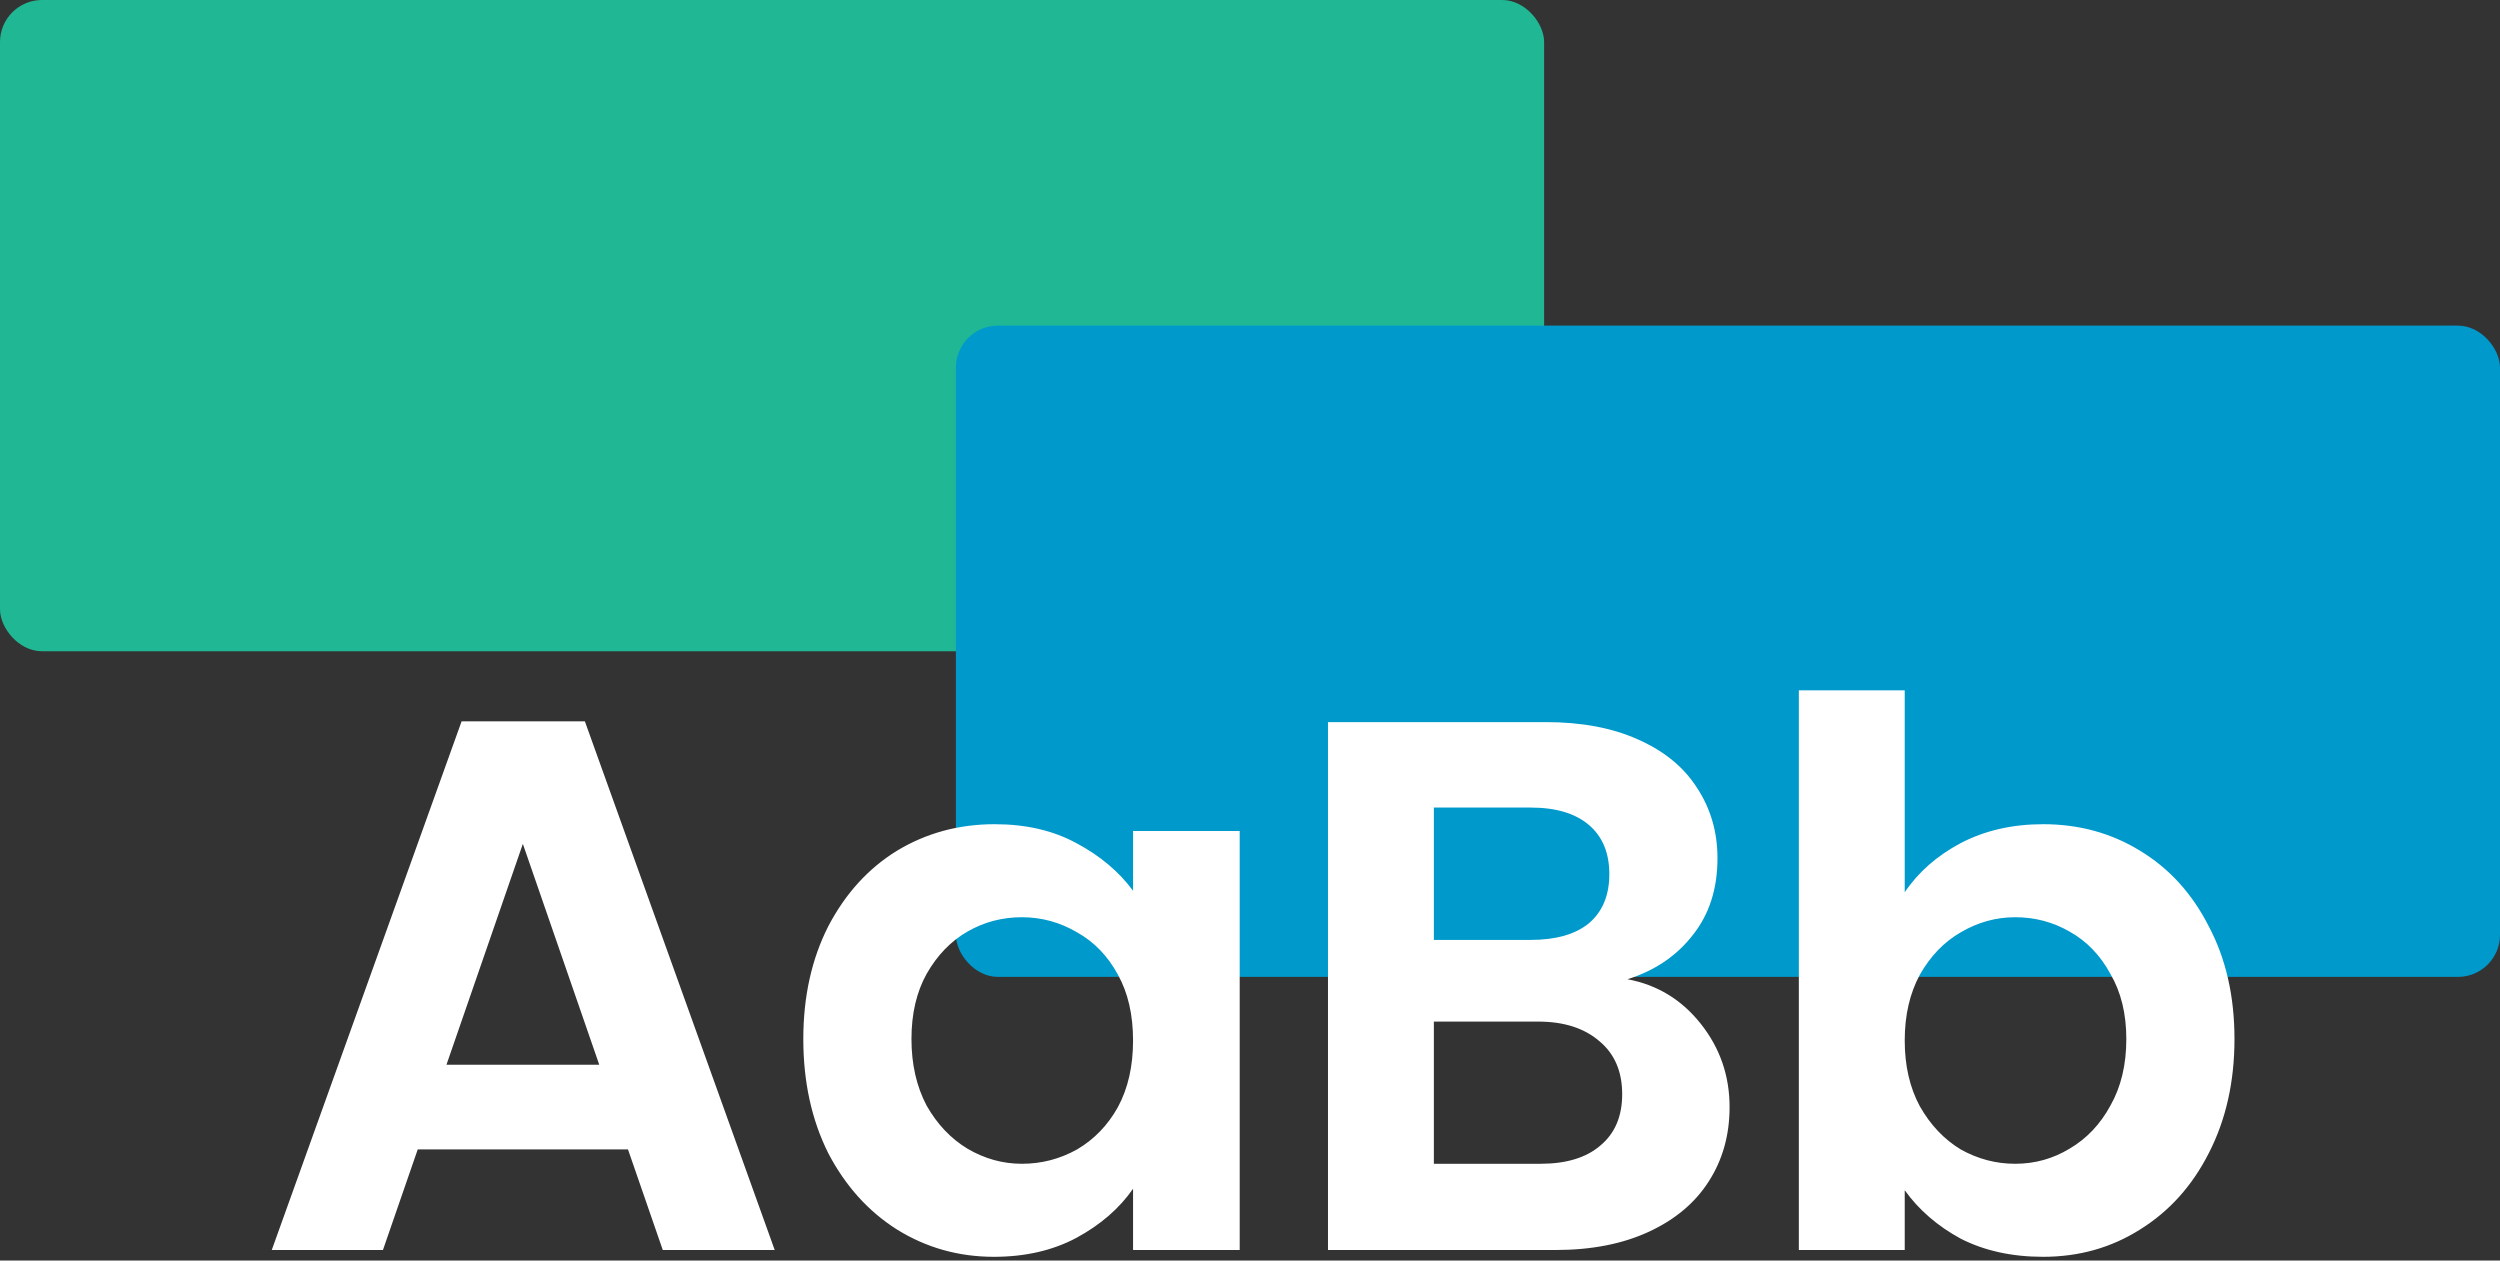
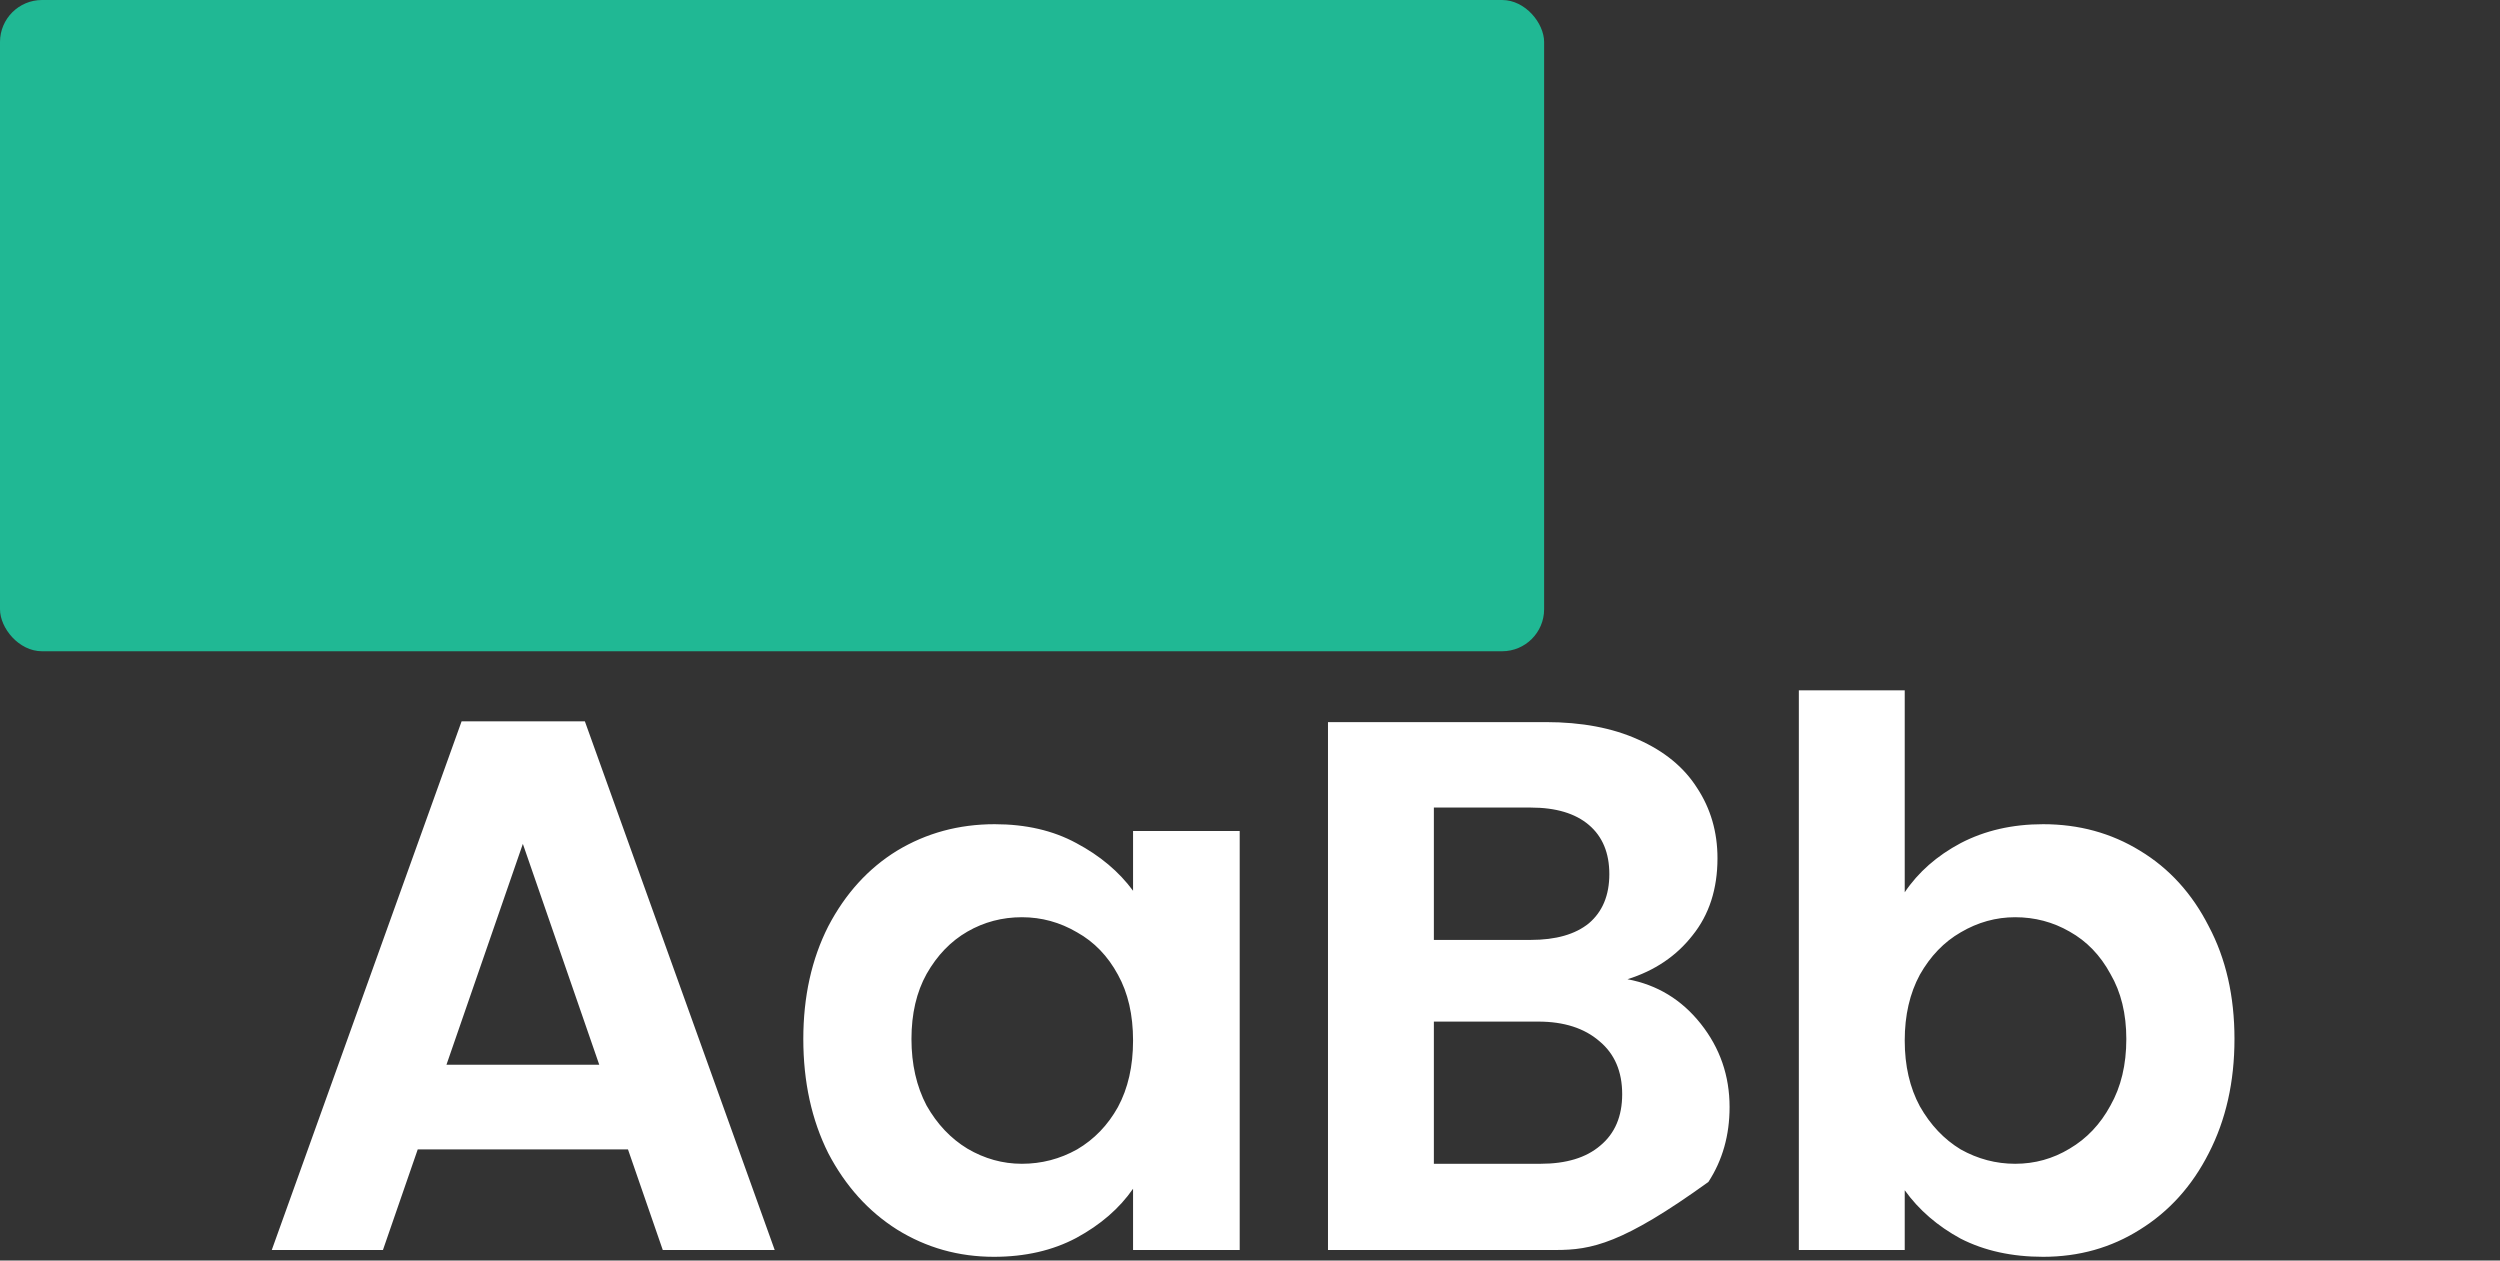
<svg xmlns="http://www.w3.org/2000/svg" width="238" height="120" viewBox="0 0 238 120" fill="none">
  <rect x="0" y="0" width="238" height="120" fill="#333333" stroke="none" />
  <rect width="147" height="62" rx="4" fill="#20B894" />
-   <rect x="91" y="31" width="147" height="62" rx="4" fill="#0099CC" />
-   <path d="M59.784 109.424H39.768L36.456 119H25.872L43.944 68.672H55.68L73.752 119H63.096L59.784 109.424ZM57.048 101.36L49.776 80.336L42.504 101.36H57.048ZM76.475 98.912C76.475 94.88 77.267 91.304 78.851 88.184C80.483 85.064 82.667 82.664 85.403 80.984C88.187 79.304 91.283 78.464 94.691 78.464C97.667 78.464 100.259 79.064 102.467 80.264C104.723 81.464 106.523 82.976 107.867 84.8V79.112H118.019V119H107.867V113.168C106.571 115.04 104.771 116.6 102.467 117.848C100.211 119.048 97.595 119.648 94.619 119.648C91.259 119.648 88.187 118.784 85.403 117.056C82.667 115.328 80.483 112.904 78.851 109.784C77.267 106.616 76.475 102.992 76.475 98.912ZM107.867 99.056C107.867 96.608 107.387 94.52 106.427 92.792C105.467 91.016 104.171 89.672 102.539 88.76C100.907 87.8 99.155 87.32 97.283 87.32C95.411 87.32 93.683 87.776 92.099 88.688C90.515 89.6 89.219 90.944 88.211 92.72C87.251 94.448 86.771 96.512 86.771 98.912C86.771 101.312 87.251 103.424 88.211 105.248C89.219 107.024 90.515 108.392 92.099 109.352C93.731 110.312 95.459 110.792 97.283 110.792C99.155 110.792 100.907 110.336 102.539 109.424C104.171 108.464 105.467 107.12 106.427 105.392C107.387 103.616 107.867 101.504 107.867 99.056ZM154.936 93.224C157.768 93.752 160.096 95.168 161.92 97.472C163.744 99.776 164.656 102.416 164.656 105.392C164.656 108.08 163.984 110.456 162.64 112.52C161.344 114.536 159.448 116.12 156.952 117.272C154.456 118.424 151.504 119 148.096 119H126.424V68.744H147.16C150.568 68.744 153.496 69.296 155.944 70.4C158.44 71.504 160.312 73.04 161.56 75.008C162.856 76.976 163.504 79.208 163.504 81.704C163.504 84.632 162.712 87.08 161.128 89.048C159.592 91.016 157.528 92.408 154.936 93.224ZM136.504 89.48H145.72C148.12 89.48 149.968 88.952 151.264 87.896C152.56 86.792 153.208 85.232 153.208 83.216C153.208 81.2 152.56 79.64 151.264 78.536C149.968 77.432 148.12 76.88 145.72 76.88H136.504V89.48ZM146.656 110.792C149.104 110.792 151 110.216 152.344 109.064C153.736 107.912 154.432 106.28 154.432 104.168C154.432 102.008 153.712 100.328 152.272 99.128C150.832 97.88 148.888 97.256 146.44 97.256H136.504V110.792H146.656ZM181.33 84.944C182.626 83.024 184.402 81.464 186.658 80.264C188.962 79.064 191.578 78.464 194.506 78.464C197.914 78.464 200.986 79.304 203.722 80.984C206.506 82.664 208.69 85.064 210.274 88.184C211.906 91.256 212.722 94.832 212.722 98.912C212.722 102.992 211.906 106.616 210.274 109.784C208.69 112.904 206.506 115.328 203.722 117.056C200.986 118.784 197.914 119.648 194.506 119.648C191.53 119.648 188.914 119.072 186.658 117.92C184.45 116.72 182.674 115.184 181.33 113.312V119H171.25V65.72H181.33V84.944ZM202.426 98.912C202.426 96.512 201.922 94.448 200.914 92.72C199.954 90.944 198.658 89.6 197.026 88.688C195.442 87.776 193.714 87.32 191.842 87.32C190.018 87.32 188.29 87.8 186.658 88.76C185.074 89.672 183.778 91.016 182.77 92.792C181.81 94.568 181.33 96.656 181.33 99.056C181.33 101.456 181.81 103.544 182.77 105.32C183.778 107.096 185.074 108.464 186.658 109.424C188.29 110.336 190.018 110.792 191.842 110.792C193.714 110.792 195.442 110.312 197.026 109.352C198.658 108.392 199.954 107.024 200.914 105.248C201.922 103.472 202.426 101.36 202.426 98.912Z" fill="white" />
+   <path d="M59.784 109.424H39.768L36.456 119H25.872L43.944 68.672H55.68L73.752 119H63.096L59.784 109.424ZM57.048 101.36L49.776 80.336L42.504 101.36H57.048ZM76.475 98.912C76.475 94.88 77.267 91.304 78.851 88.184C80.483 85.064 82.667 82.664 85.403 80.984C88.187 79.304 91.283 78.464 94.691 78.464C97.667 78.464 100.259 79.064 102.467 80.264C104.723 81.464 106.523 82.976 107.867 84.8V79.112H118.019V119H107.867V113.168C106.571 115.04 104.771 116.6 102.467 117.848C100.211 119.048 97.595 119.648 94.619 119.648C91.259 119.648 88.187 118.784 85.403 117.056C82.667 115.328 80.483 112.904 78.851 109.784C77.267 106.616 76.475 102.992 76.475 98.912ZM107.867 99.056C107.867 96.608 107.387 94.52 106.427 92.792C105.467 91.016 104.171 89.672 102.539 88.76C100.907 87.8 99.155 87.32 97.283 87.32C95.411 87.32 93.683 87.776 92.099 88.688C90.515 89.6 89.219 90.944 88.211 92.72C87.251 94.448 86.771 96.512 86.771 98.912C86.771 101.312 87.251 103.424 88.211 105.248C89.219 107.024 90.515 108.392 92.099 109.352C93.731 110.312 95.459 110.792 97.283 110.792C99.155 110.792 100.907 110.336 102.539 109.424C104.171 108.464 105.467 107.12 106.427 105.392C107.387 103.616 107.867 101.504 107.867 99.056ZM154.936 93.224C157.768 93.752 160.096 95.168 161.92 97.472C163.744 99.776 164.656 102.416 164.656 105.392C164.656 108.08 163.984 110.456 162.64 112.52C154.456 118.424 151.504 119 148.096 119H126.424V68.744H147.16C150.568 68.744 153.496 69.296 155.944 70.4C158.44 71.504 160.312 73.04 161.56 75.008C162.856 76.976 163.504 79.208 163.504 81.704C163.504 84.632 162.712 87.08 161.128 89.048C159.592 91.016 157.528 92.408 154.936 93.224ZM136.504 89.48H145.72C148.12 89.48 149.968 88.952 151.264 87.896C152.56 86.792 153.208 85.232 153.208 83.216C153.208 81.2 152.56 79.64 151.264 78.536C149.968 77.432 148.12 76.88 145.72 76.88H136.504V89.48ZM146.656 110.792C149.104 110.792 151 110.216 152.344 109.064C153.736 107.912 154.432 106.28 154.432 104.168C154.432 102.008 153.712 100.328 152.272 99.128C150.832 97.88 148.888 97.256 146.44 97.256H136.504V110.792H146.656ZM181.33 84.944C182.626 83.024 184.402 81.464 186.658 80.264C188.962 79.064 191.578 78.464 194.506 78.464C197.914 78.464 200.986 79.304 203.722 80.984C206.506 82.664 208.69 85.064 210.274 88.184C211.906 91.256 212.722 94.832 212.722 98.912C212.722 102.992 211.906 106.616 210.274 109.784C208.69 112.904 206.506 115.328 203.722 117.056C200.986 118.784 197.914 119.648 194.506 119.648C191.53 119.648 188.914 119.072 186.658 117.92C184.45 116.72 182.674 115.184 181.33 113.312V119H171.25V65.72H181.33V84.944ZM202.426 98.912C202.426 96.512 201.922 94.448 200.914 92.72C199.954 90.944 198.658 89.6 197.026 88.688C195.442 87.776 193.714 87.32 191.842 87.32C190.018 87.32 188.29 87.8 186.658 88.76C185.074 89.672 183.778 91.016 182.77 92.792C181.81 94.568 181.33 96.656 181.33 99.056C181.33 101.456 181.81 103.544 182.77 105.32C183.778 107.096 185.074 108.464 186.658 109.424C188.29 110.336 190.018 110.792 191.842 110.792C193.714 110.792 195.442 110.312 197.026 109.352C198.658 108.392 199.954 107.024 200.914 105.248C201.922 103.472 202.426 101.36 202.426 98.912Z" fill="white" />
</svg>